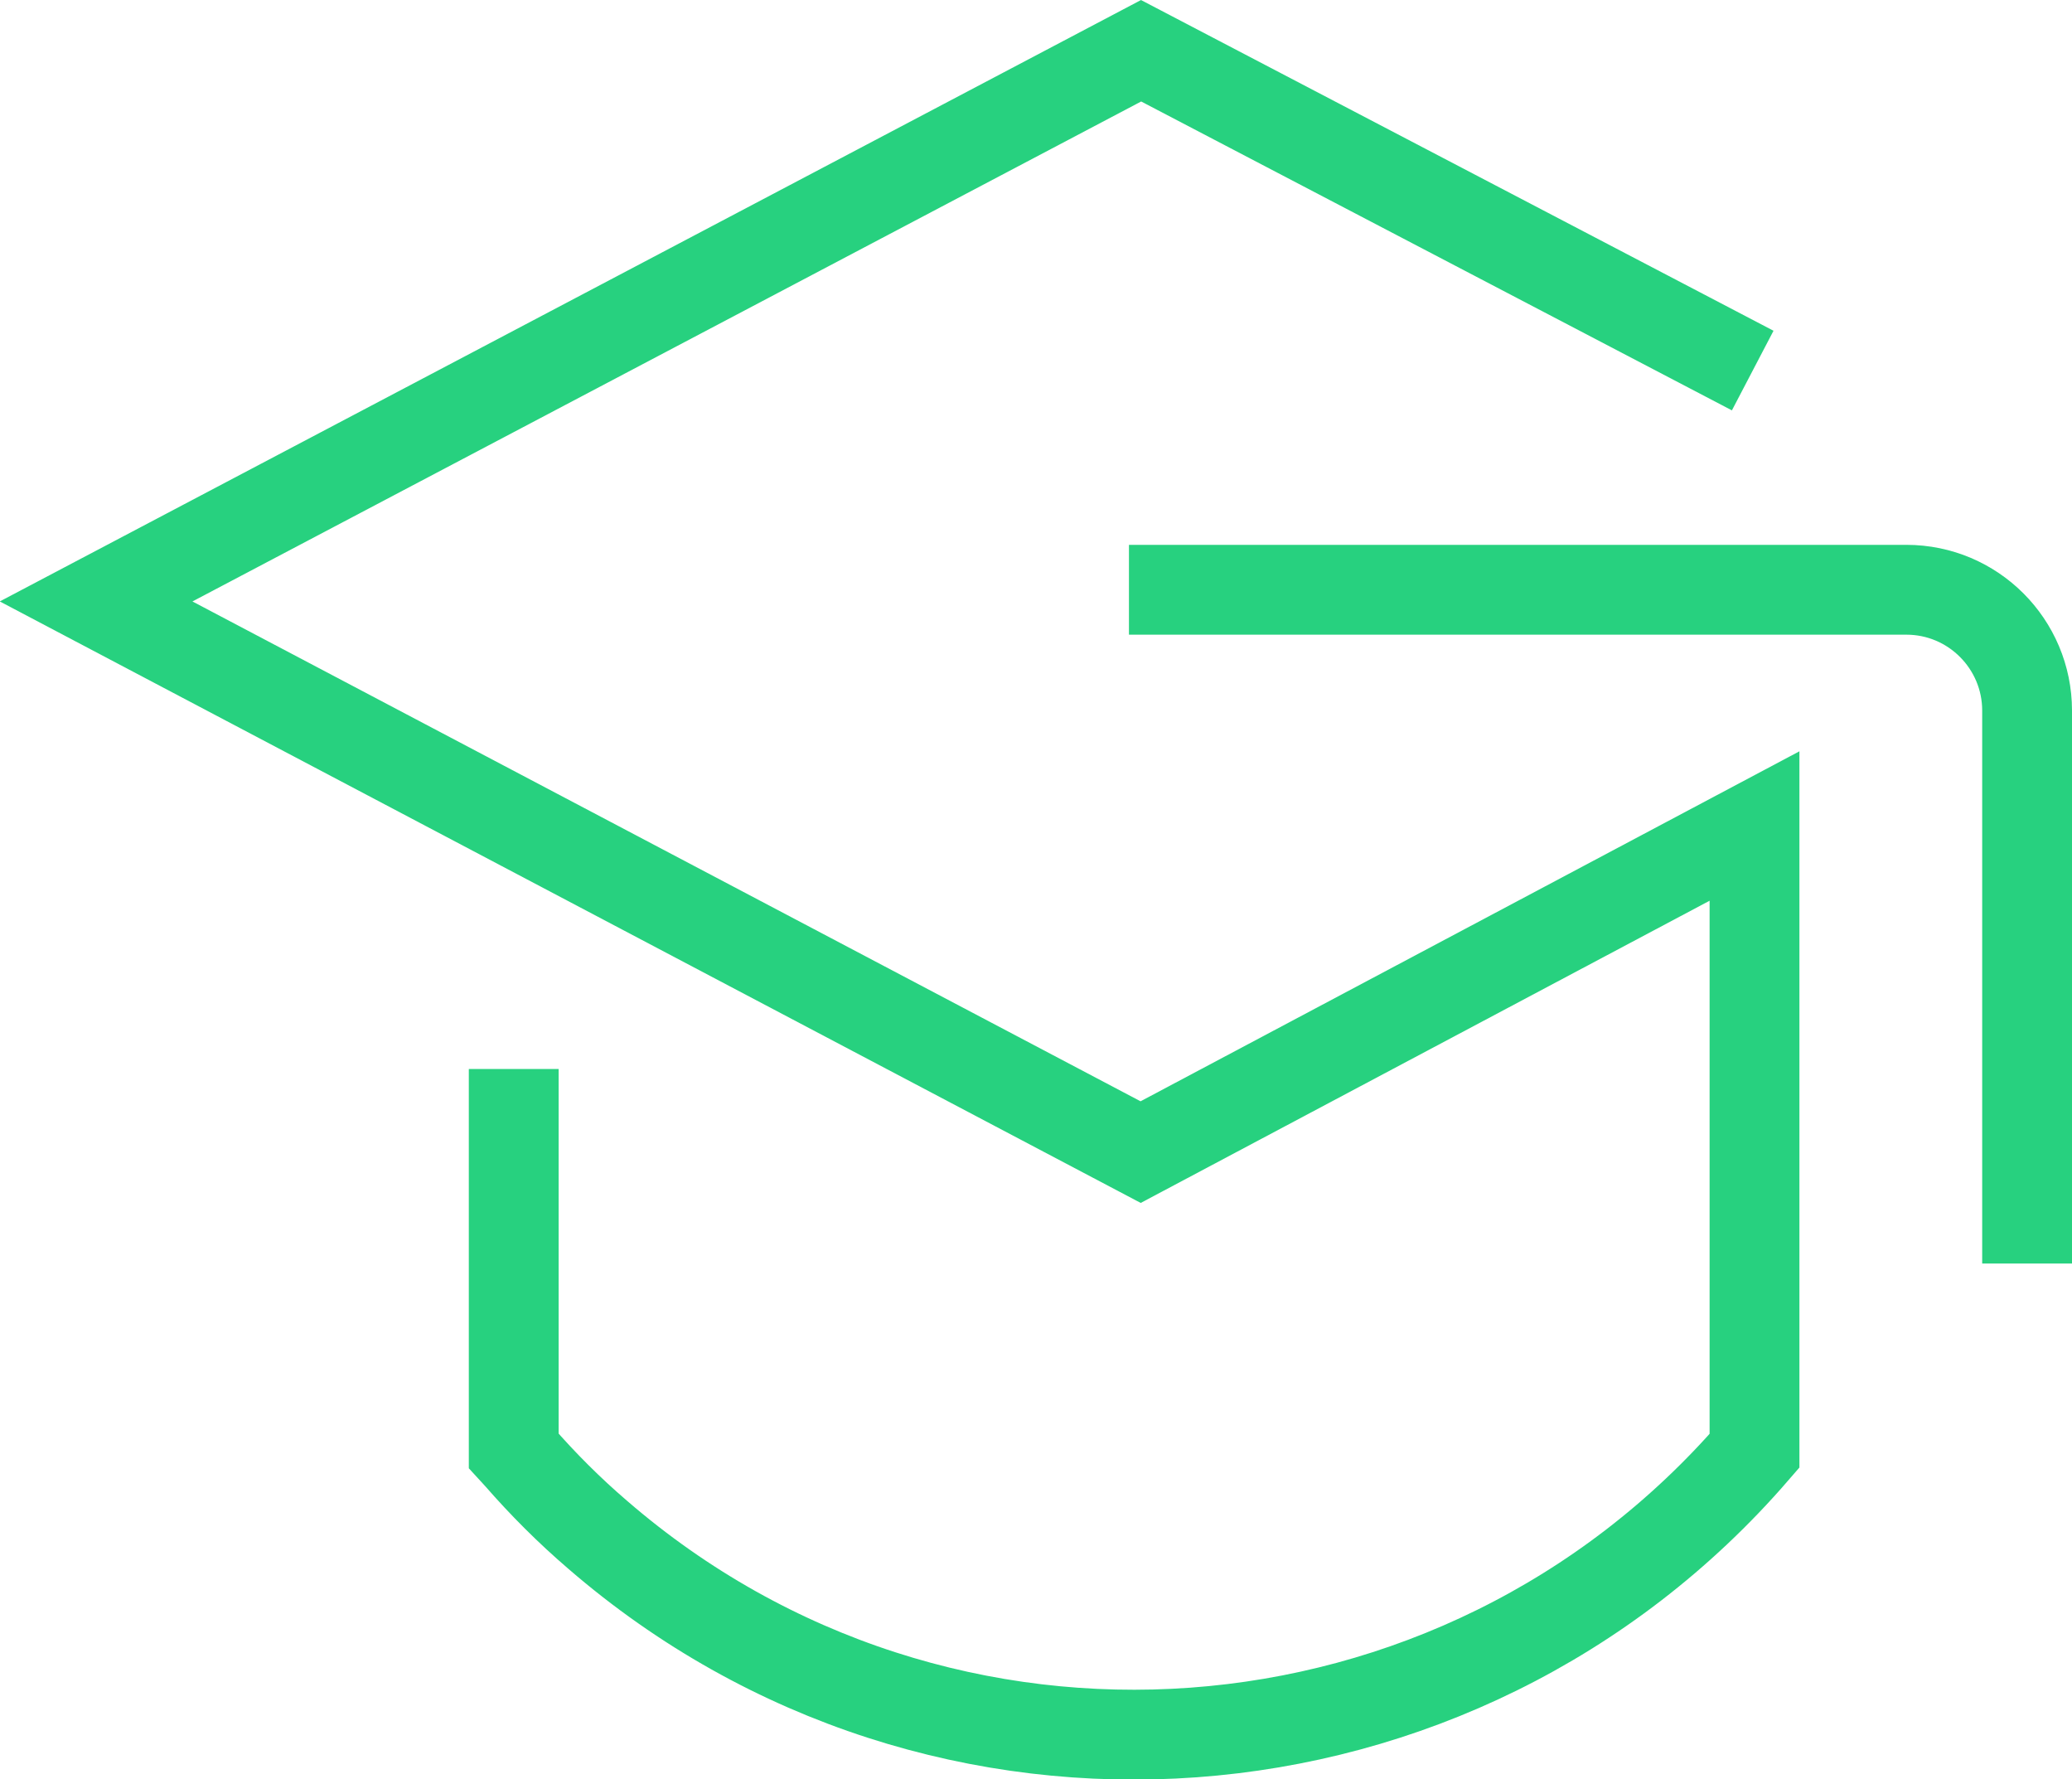
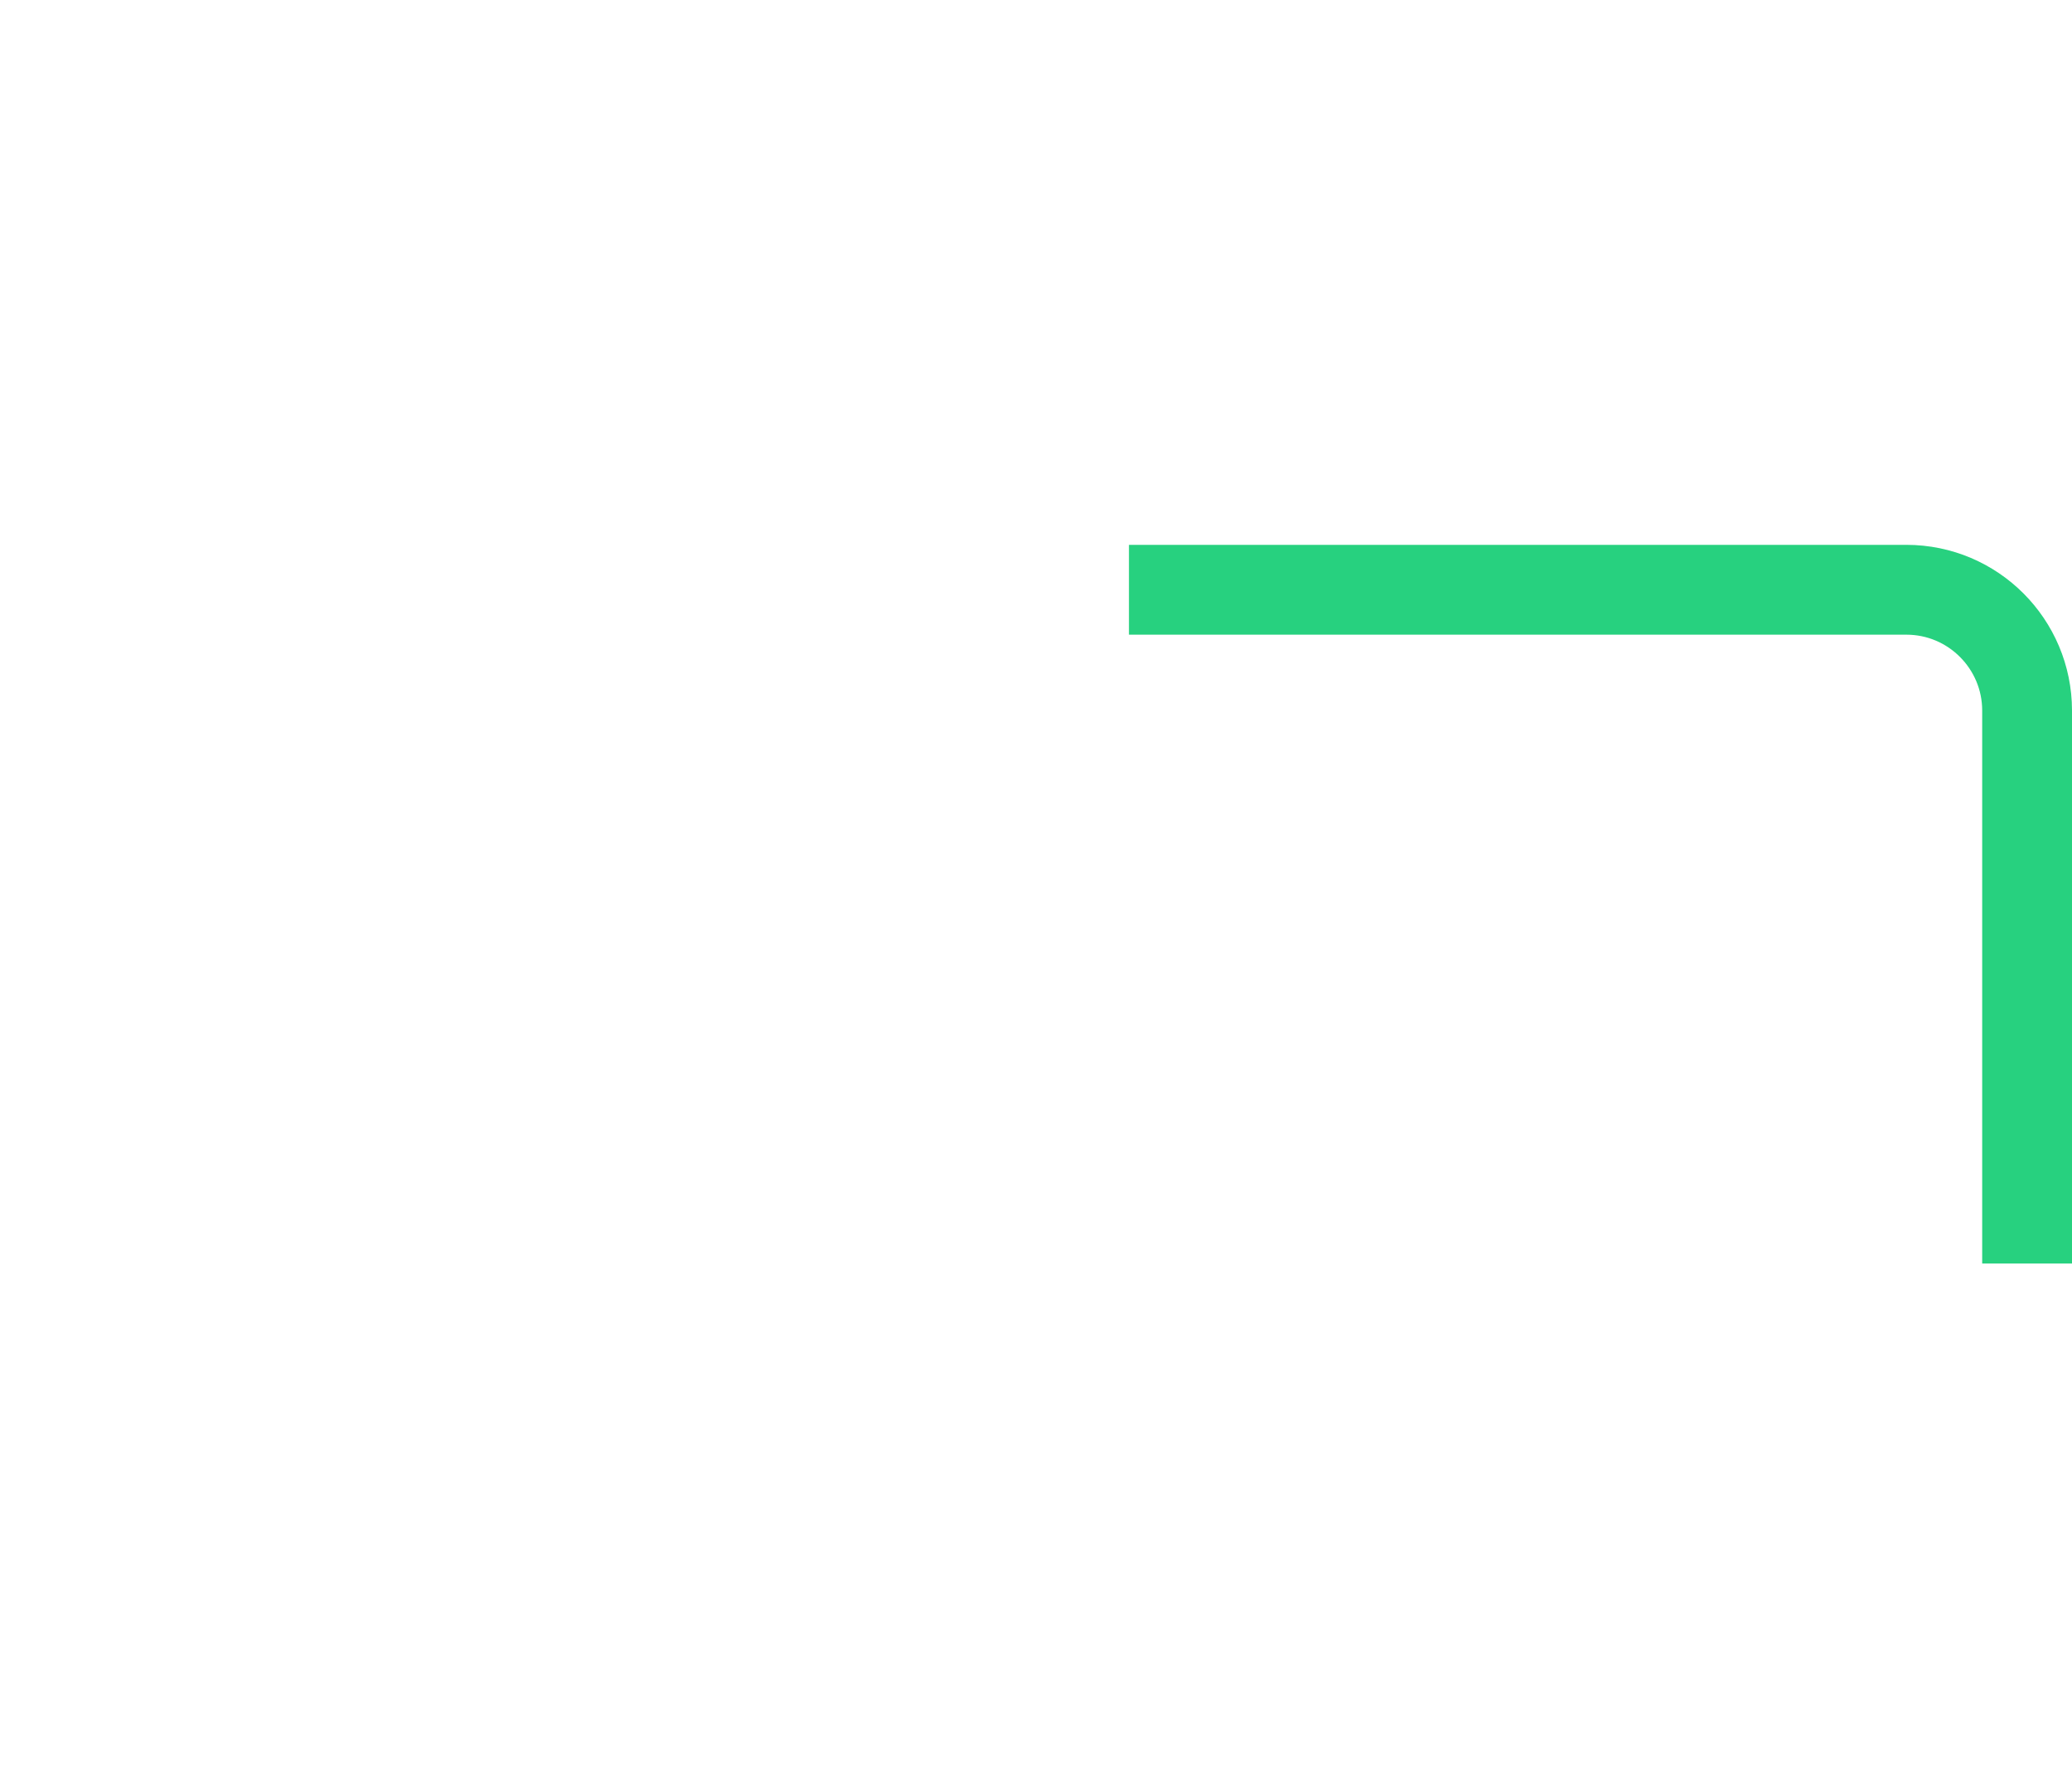
<svg xmlns="http://www.w3.org/2000/svg" id="Layer_1" data-name="Layer 1" viewBox="0 0 46.14 39.61">
  <defs>
    <style>
      .cls-1 {
        fill: none;
        stroke: #27d17f;
        stroke-width: 2px;
      }
    </style>
  </defs>
  <g id="marketing_landing-pages_icons_icon-academy" data-name="marketing/landing-pages/icons/icon-academy">
    <path id="Path-9" class="cls-1" d="M25.14,13.13h17.31c1.49,0,2.69,1.21,2.69,2.69v12.31h0" />
-     <path id="Path-10" class="cls-1" d="M39.03,8.25L25.41,1.13,2.14,13.39l23.26,12.26,13.67-7.26v13.91c-6.6,7.63-18.13,8.47-25.76,1.87-.63-.54-1.22-1.13-1.76-1.75l-.11-.12h0v-8.5" />
  </g>
</svg>